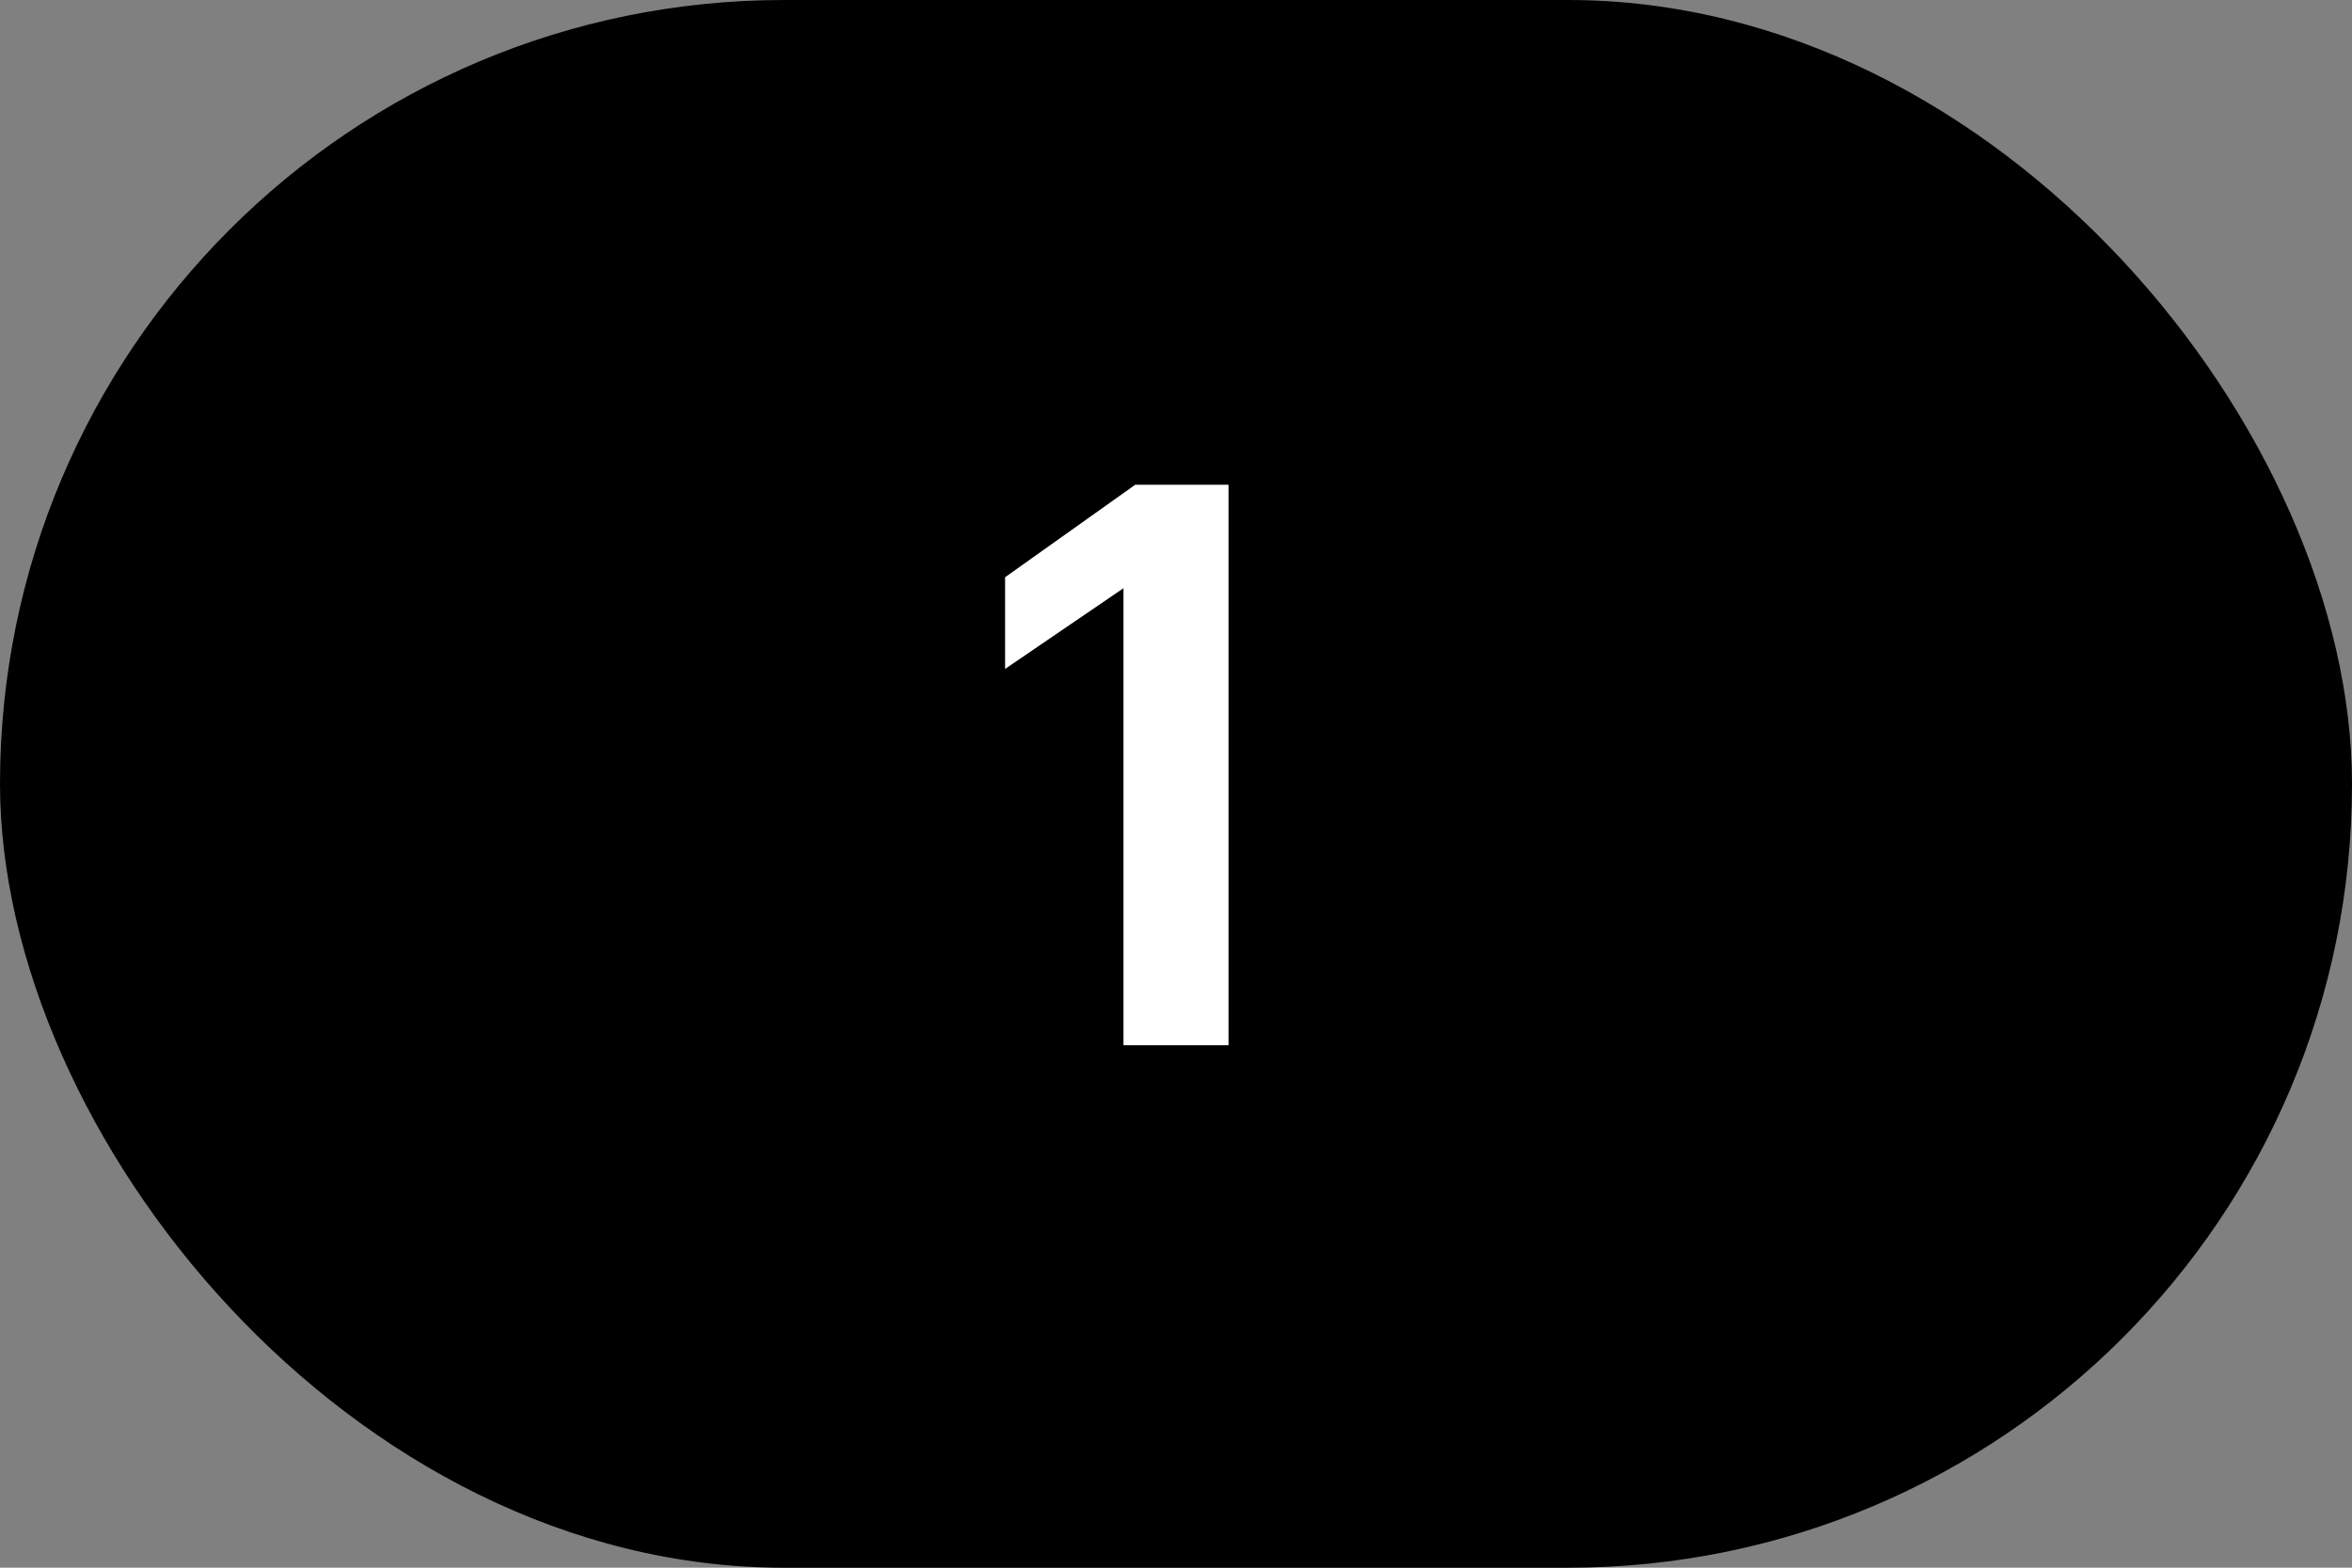
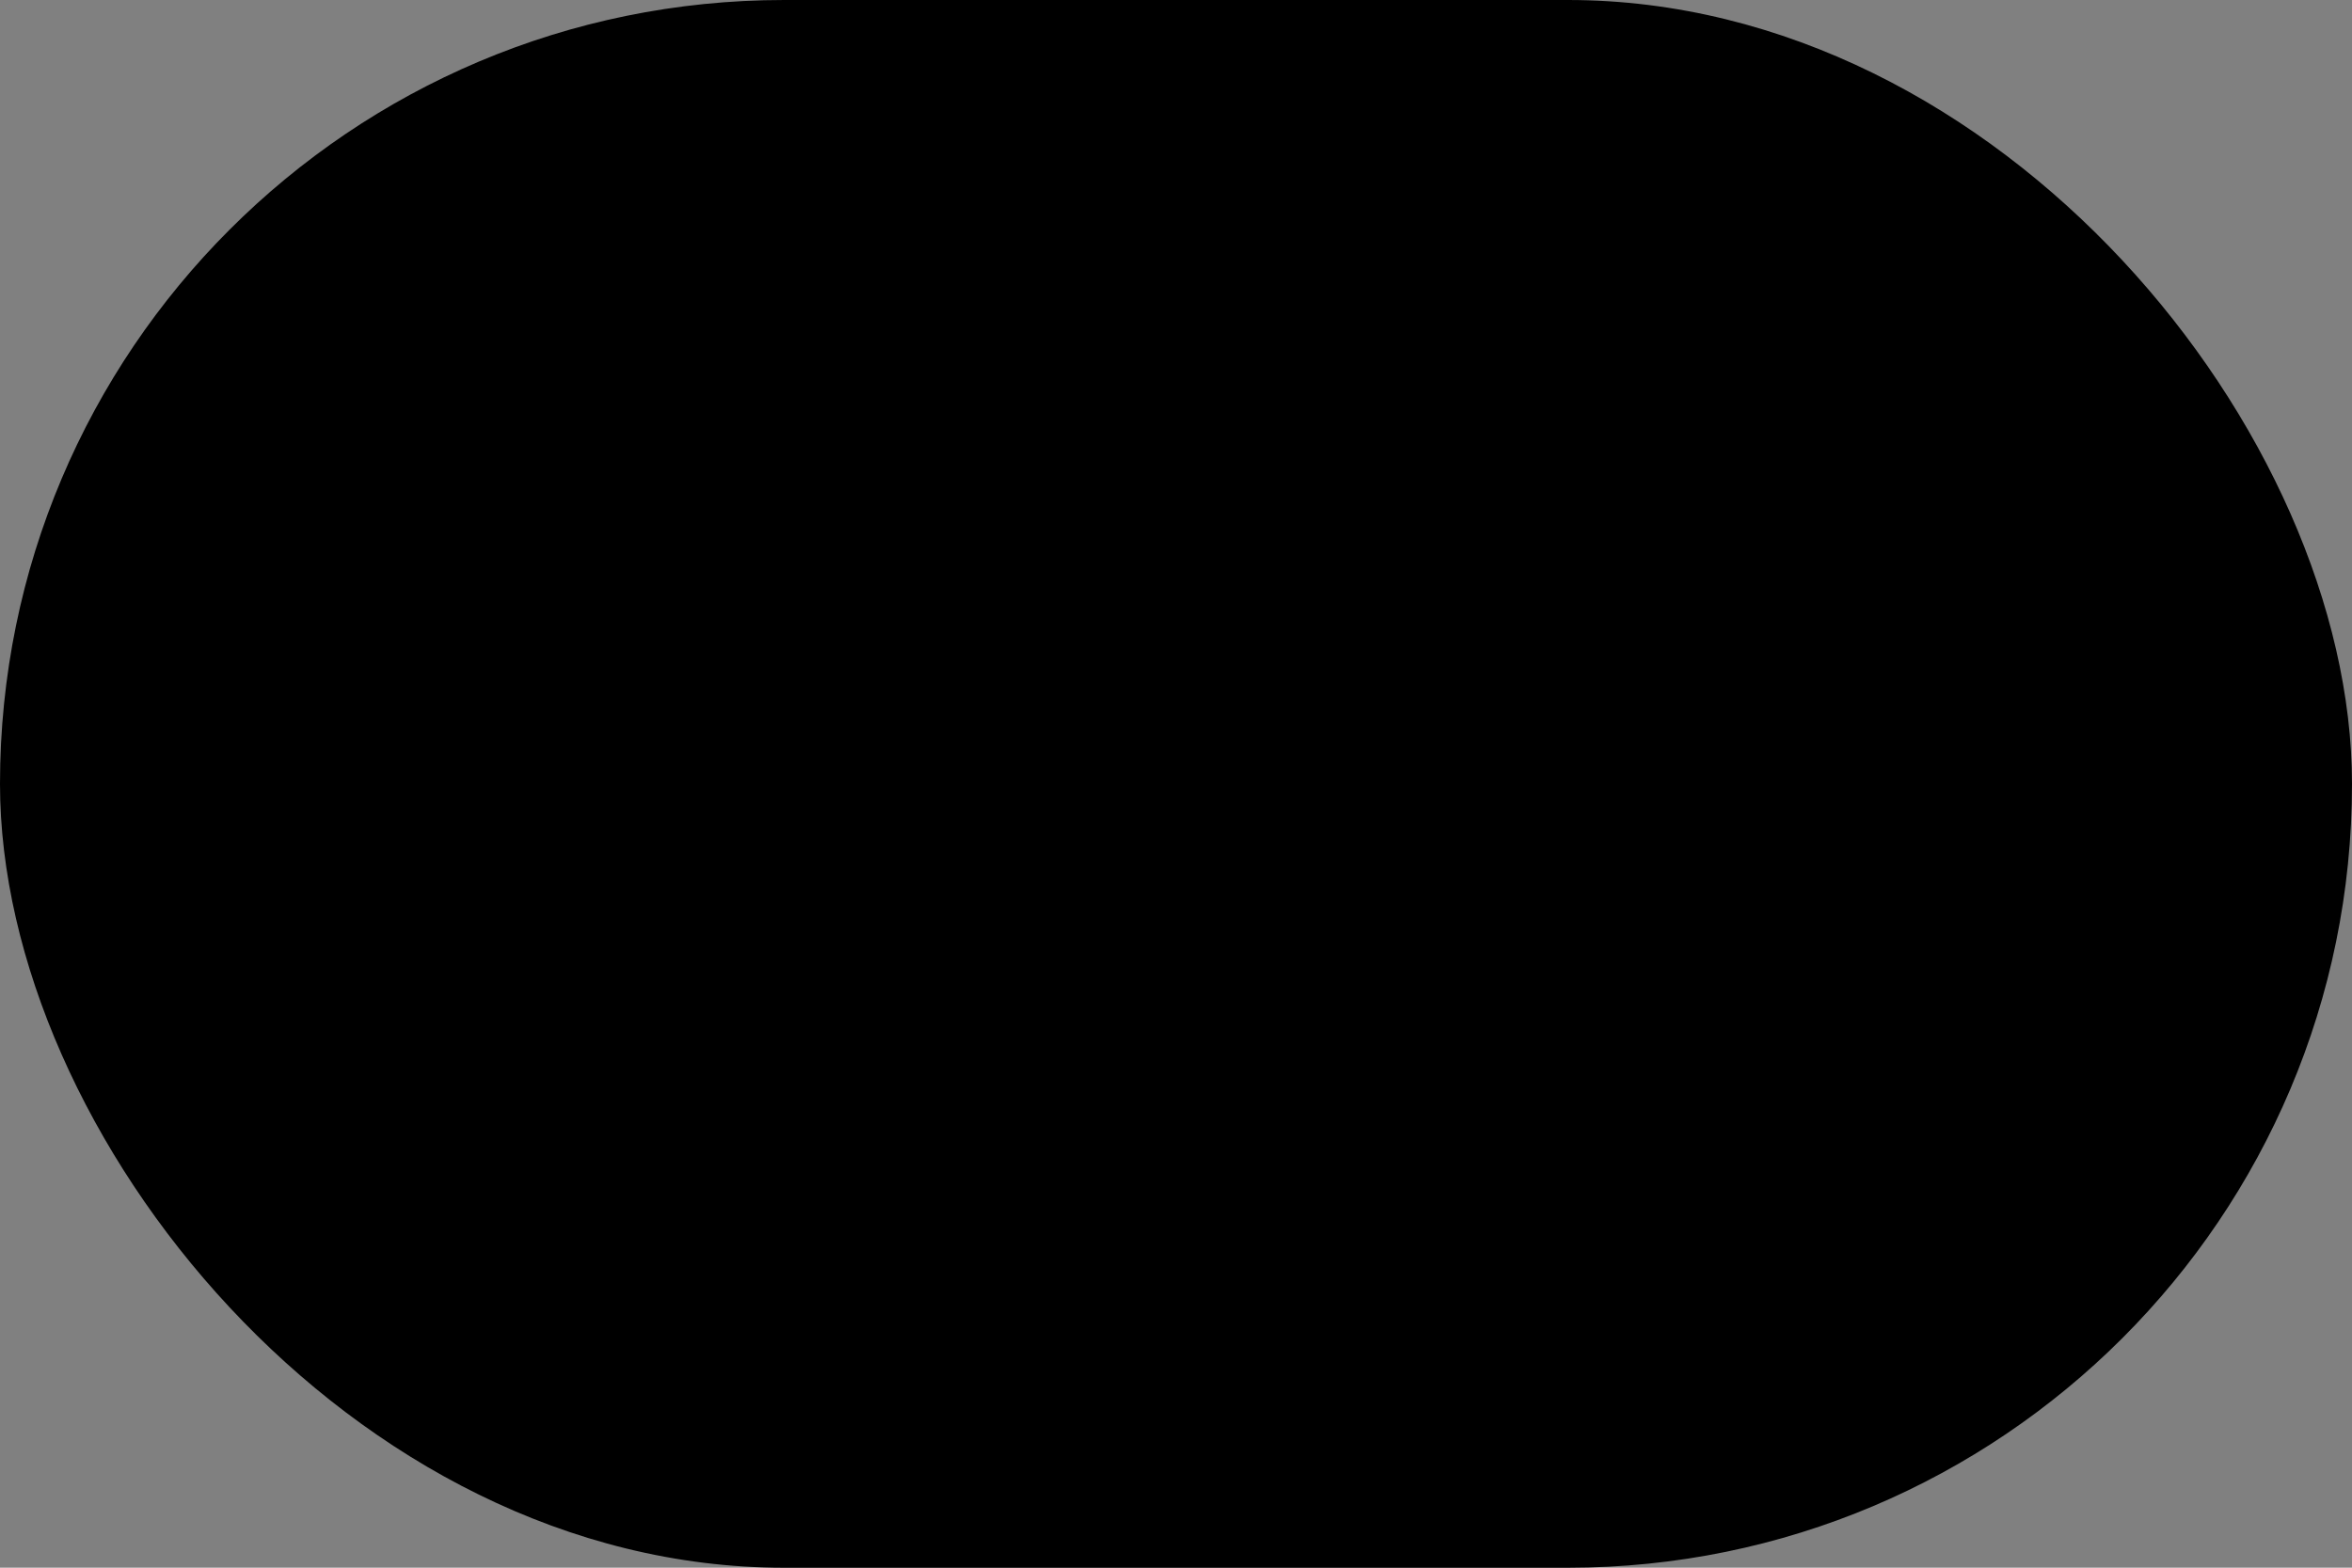
<svg xmlns="http://www.w3.org/2000/svg" width="36" height="24" viewBox="0 0 36 24" fill="none">
  <rect x="0" y="0" width="36" height="24" fill="#808080" stroke="none" />
  <rect width="36" height="24.001" rx="12.001" fill="black" />
-   <path d="M17.196 9.005L15.384 10.241V8.837L17.376 7.421H18.804V16.001H17.196V9.005Z" fill="white" />
</svg>